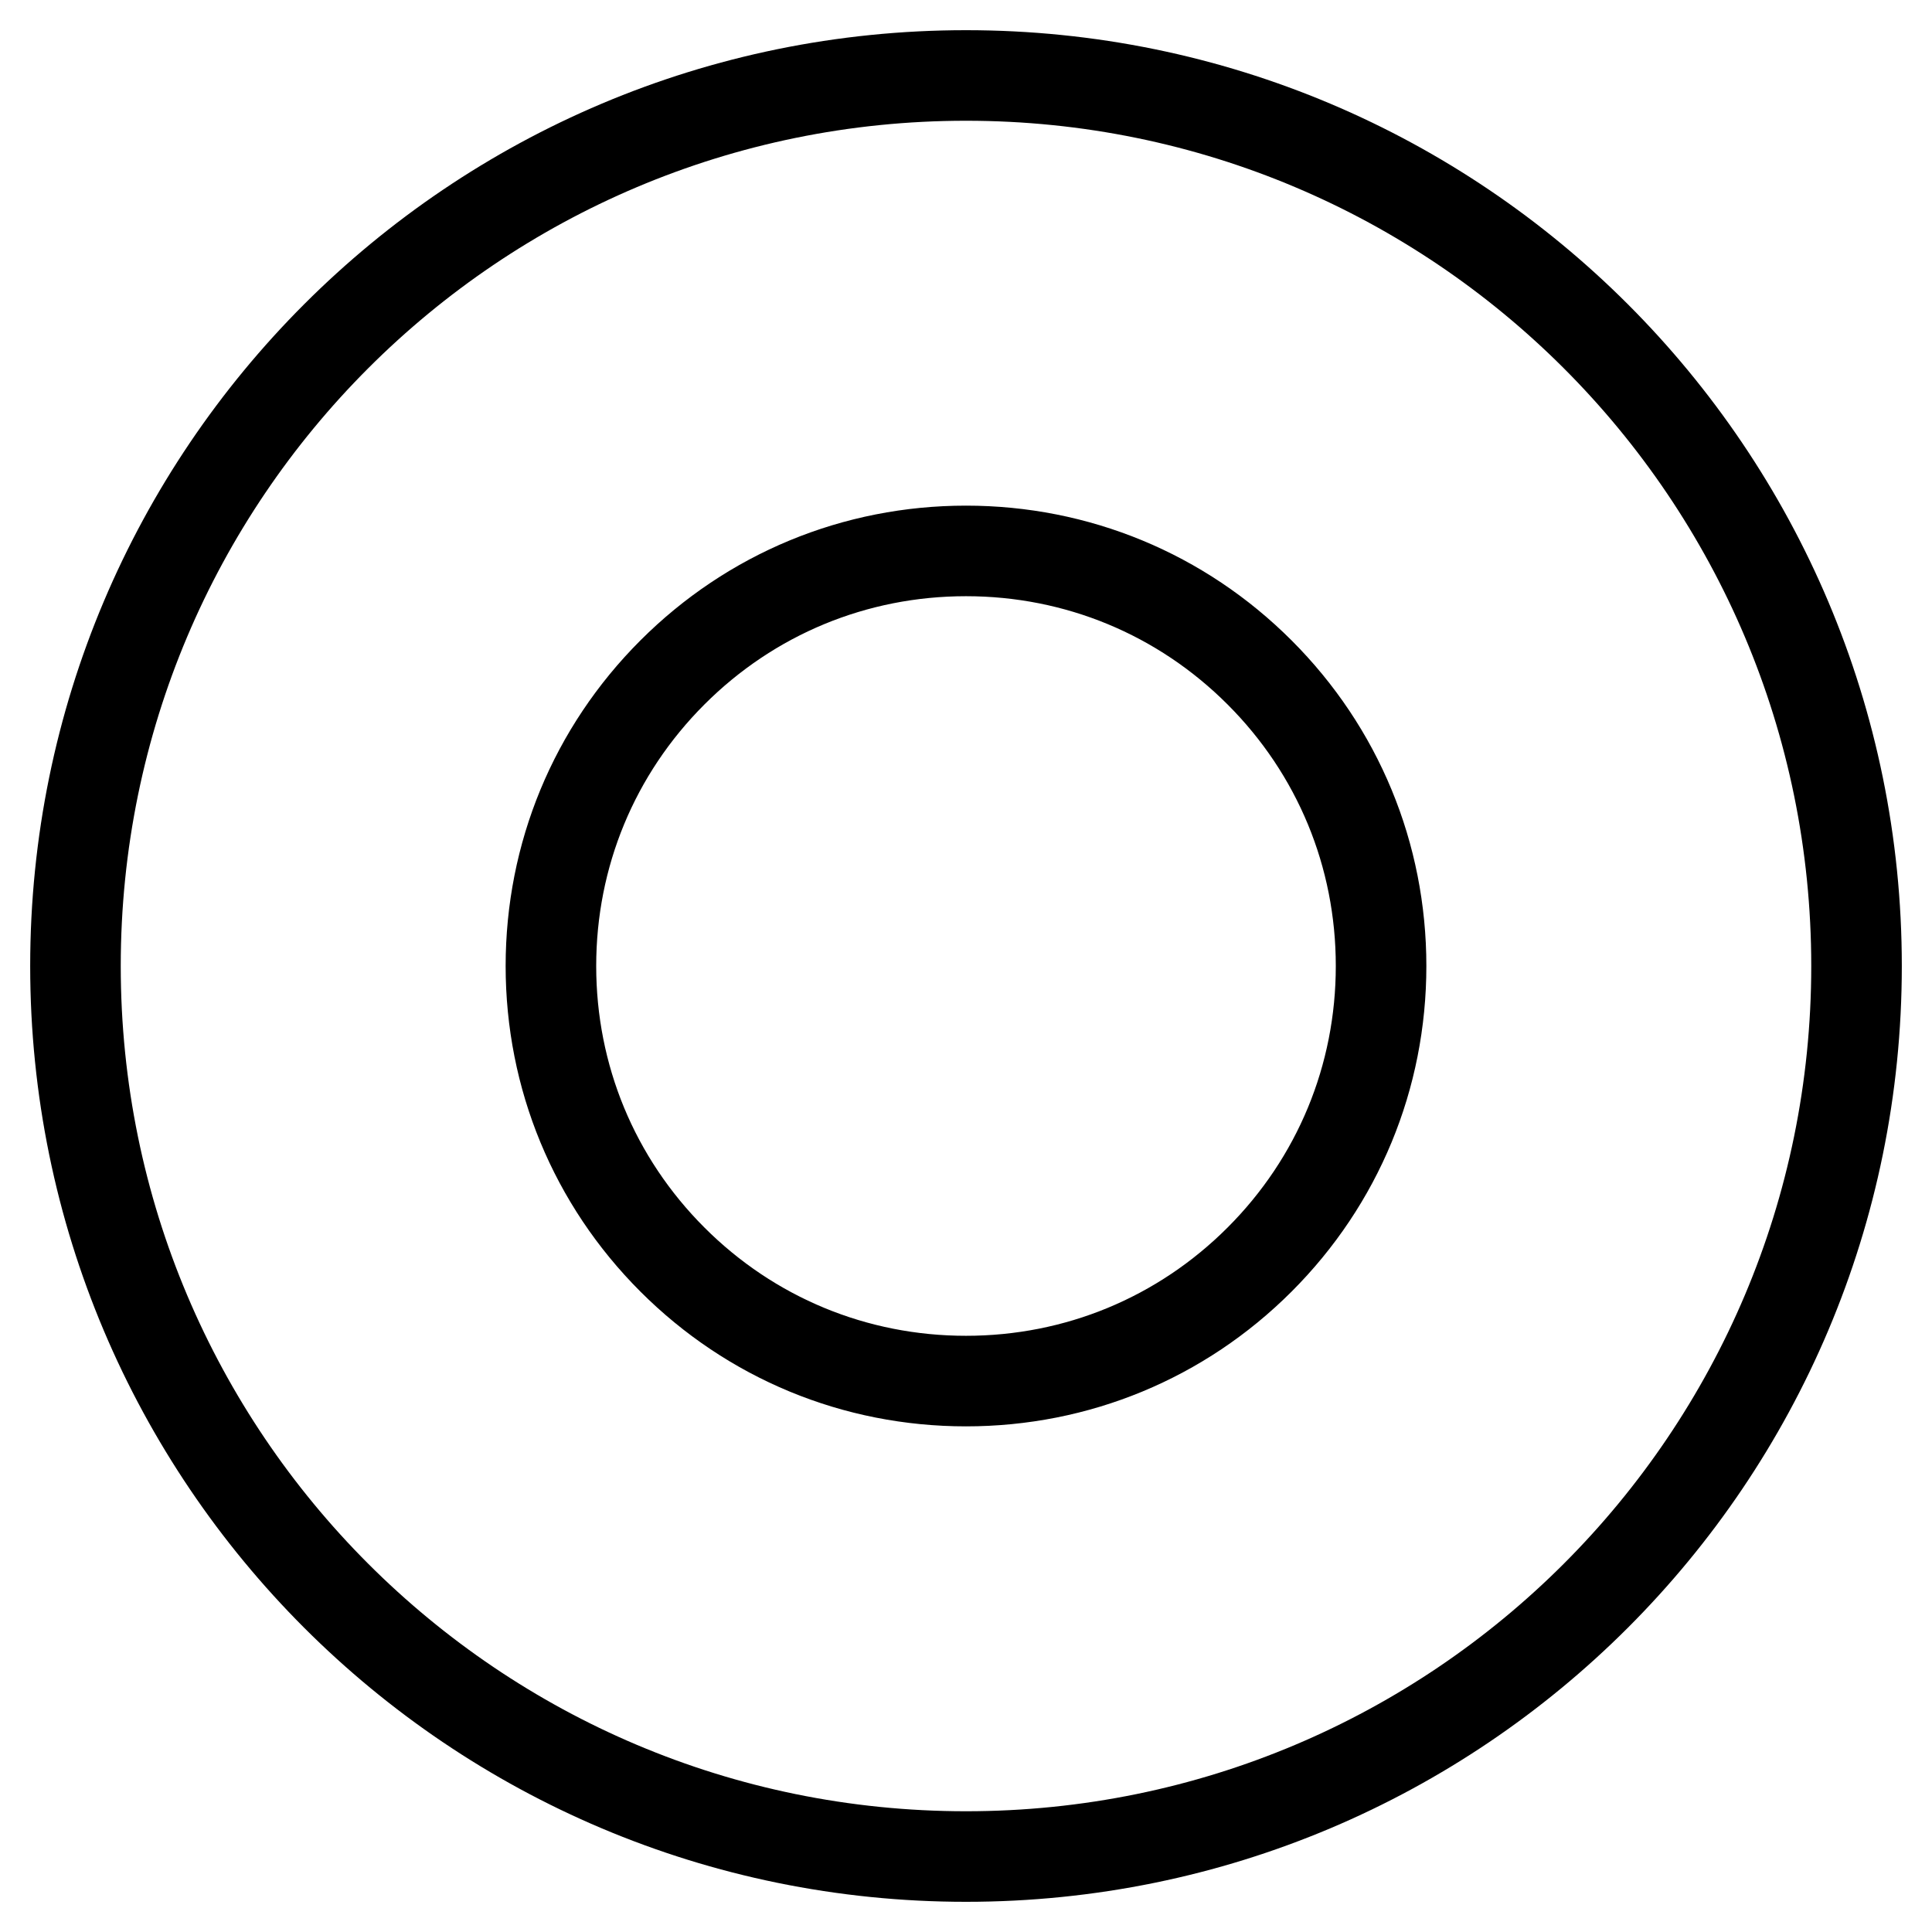
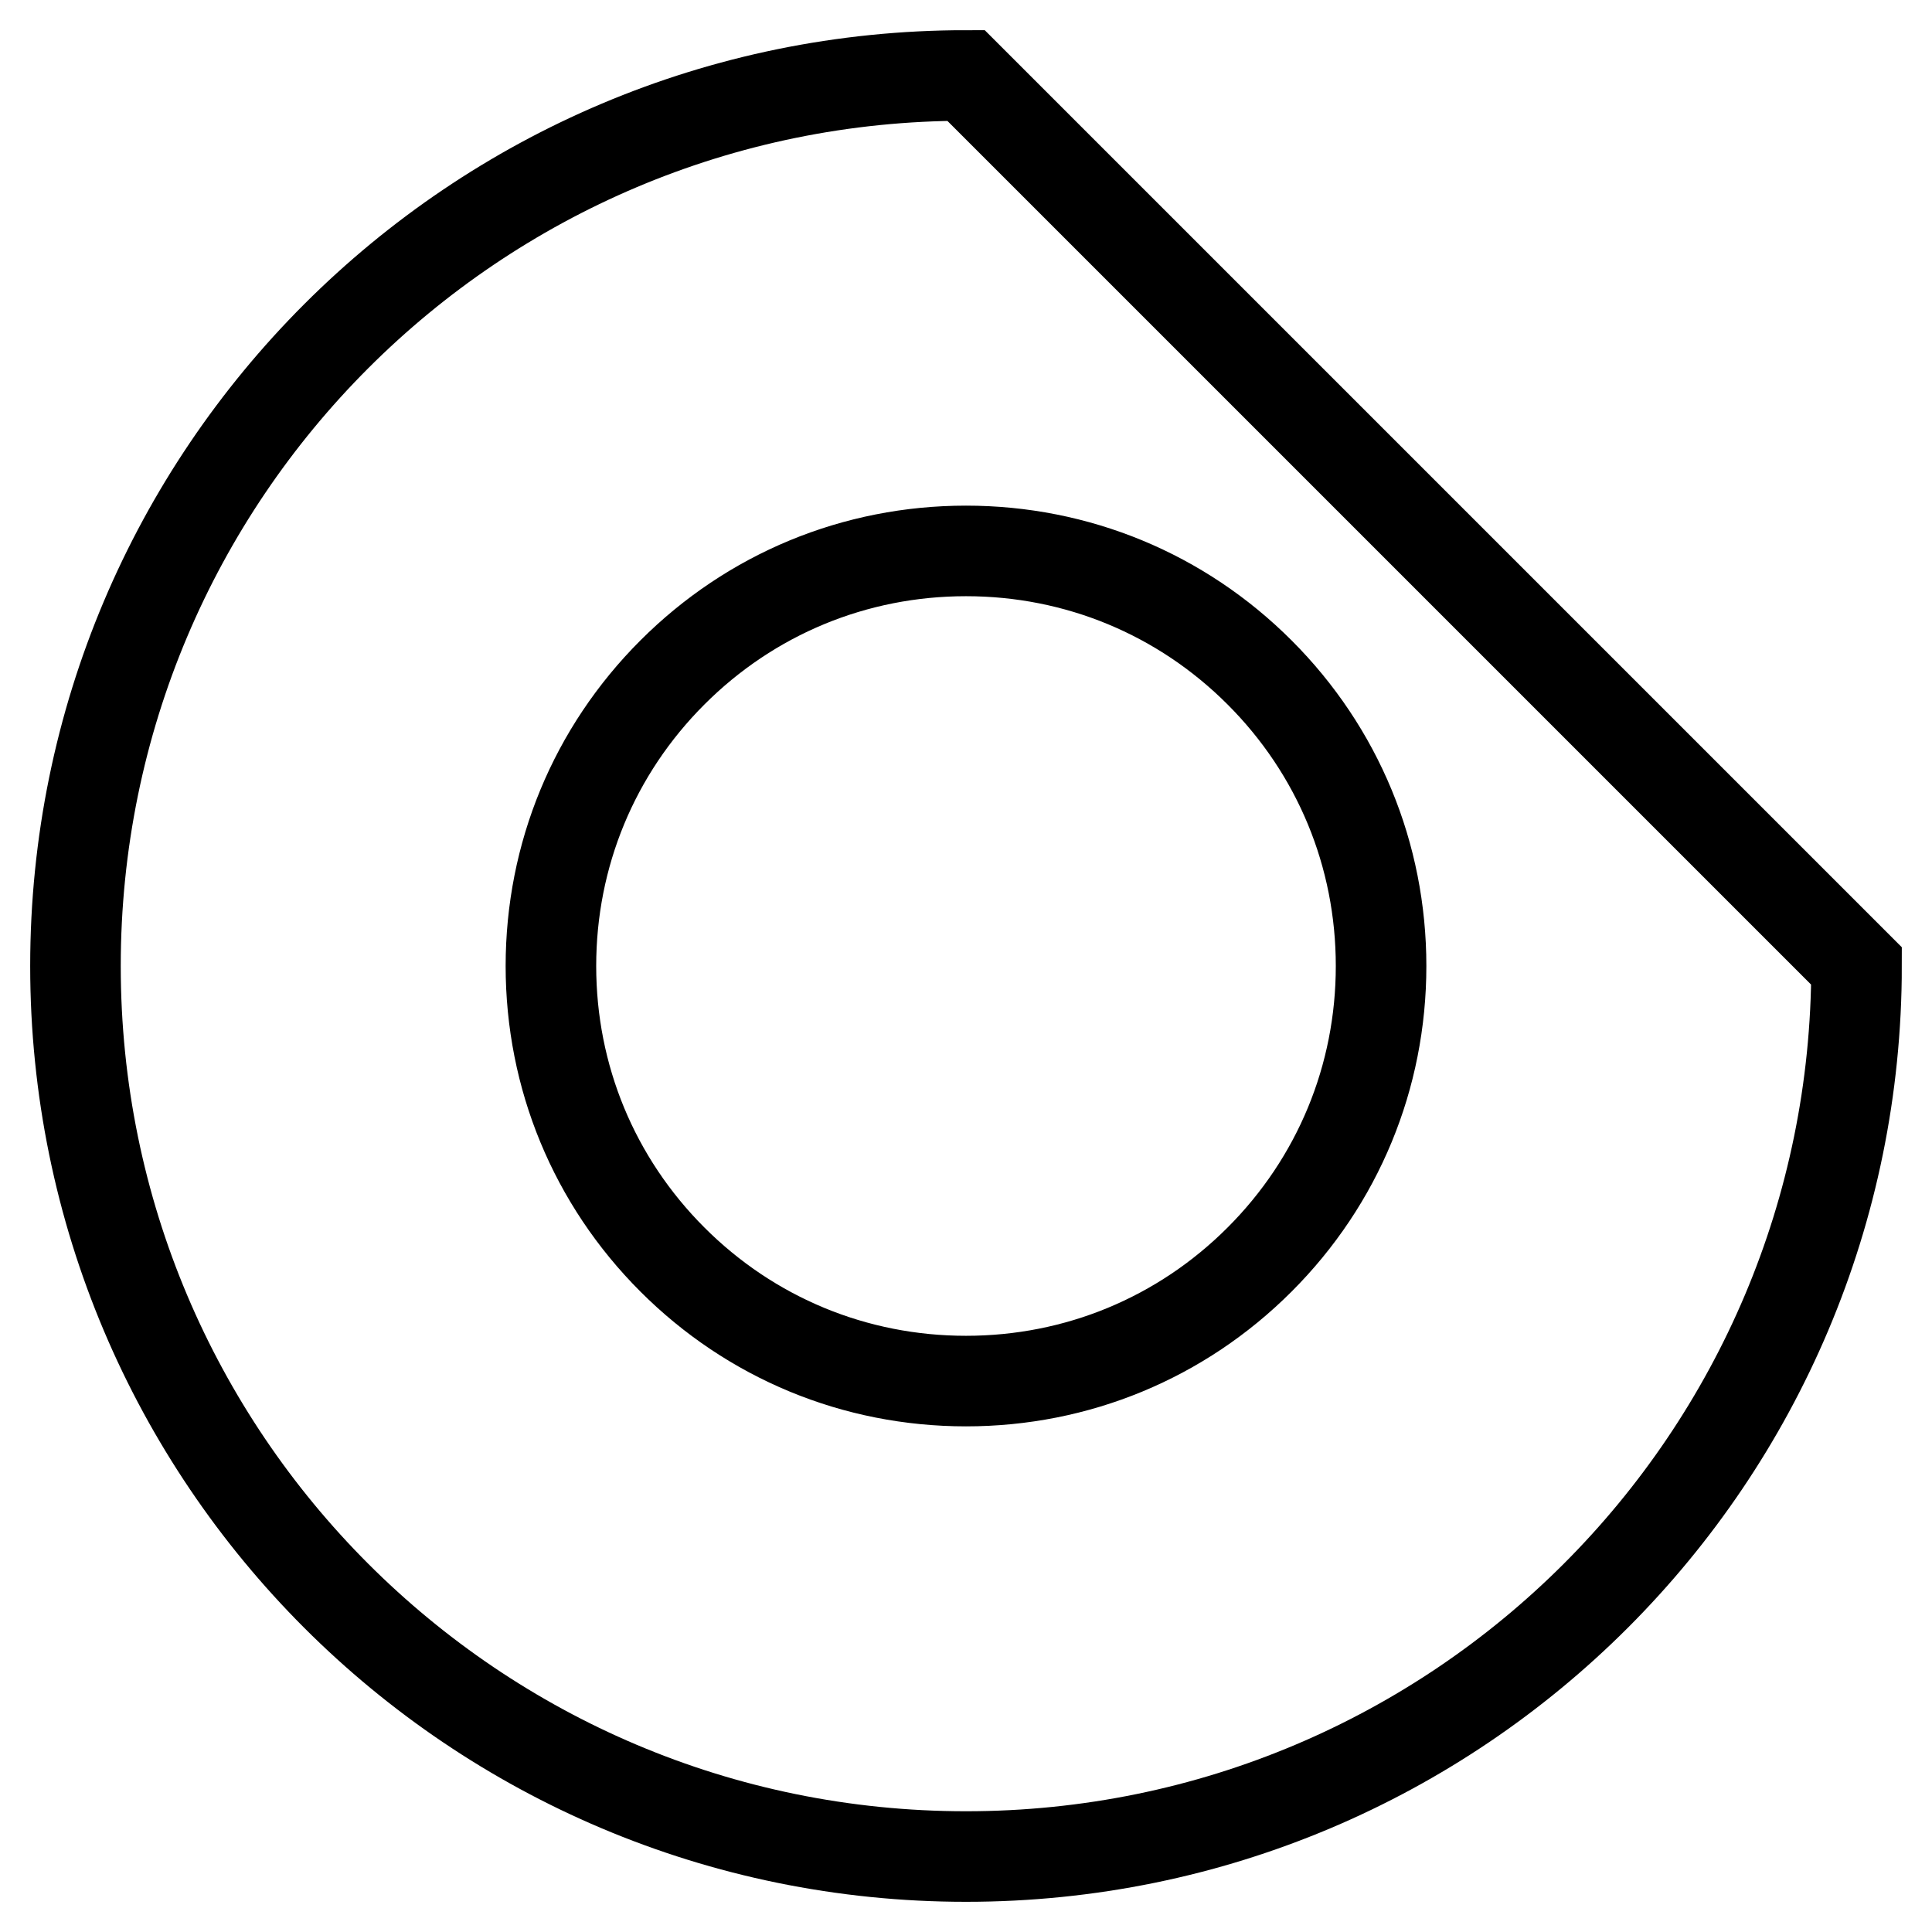
<svg xmlns="http://www.w3.org/2000/svg" version="1.1" x="0px" y="0px" viewBox="0 0 256 256" enable-background="new 0 0 256 256" xml:space="preserve">
  <g>
    <g>
-       <path stroke-width="12" fill-opacity="0" stroke="#000000" d="M128,10C62.8,10,10,62.8,10,128c0,65.2,52.8,118,118,118c65.2,0,118-52.8,118-118C246,62.8,193.2,10,128,10z M166.9,166.9C156.5,177.3,142.7,183,128,183c-14.7,0-28.5-5.7-38.9-16.1C78.7,156.5,73,142.7,73,128c0-14.7,5.7-28.5,16.1-38.9C99.5,78.7,113.3,73,128,73c14.7,0,28.5,5.7,38.9,16.1C177.3,99.5,183,113.3,183,128C183,142.7,177.3,156.5,166.9,166.9z" />
+       <path stroke-width="12" fill-opacity="0" stroke="#000000" d="M128,10C62.8,10,10,62.8,10,128c0,65.2,52.8,118,118,118c65.2,0,118-52.8,118-118z M166.9,166.9C156.5,177.3,142.7,183,128,183c-14.7,0-28.5-5.7-38.9-16.1C78.7,156.5,73,142.7,73,128c0-14.7,5.7-28.5,16.1-38.9C99.5,78.7,113.3,73,128,73c14.7,0,28.5,5.7,38.9,16.1C177.3,99.5,183,113.3,183,128C183,142.7,177.3,156.5,166.9,166.9z" />
    </g>
  </g>
</svg>